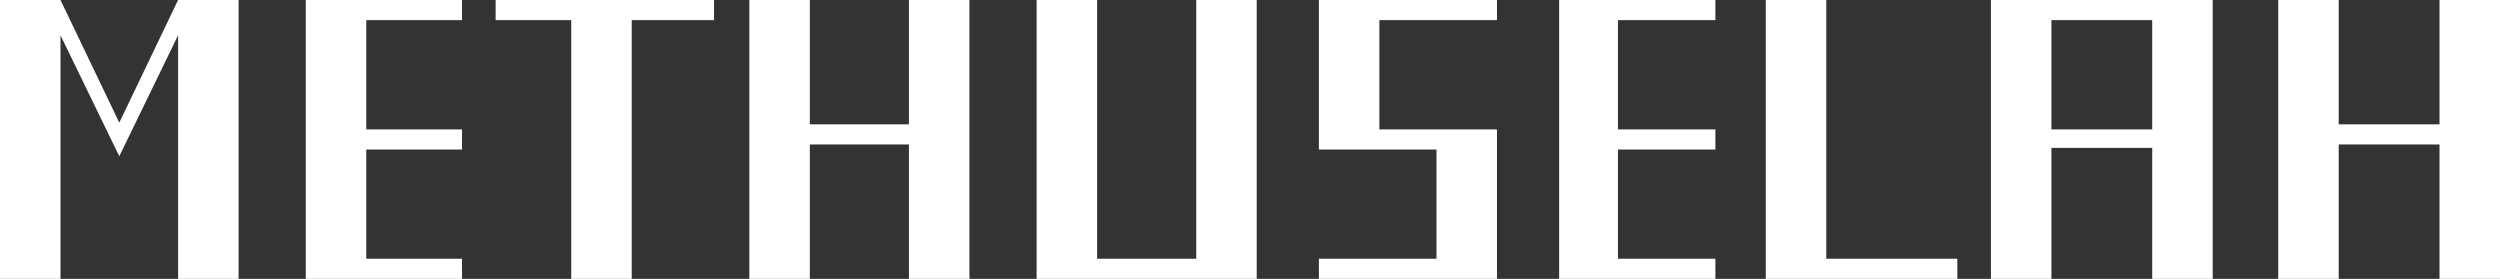
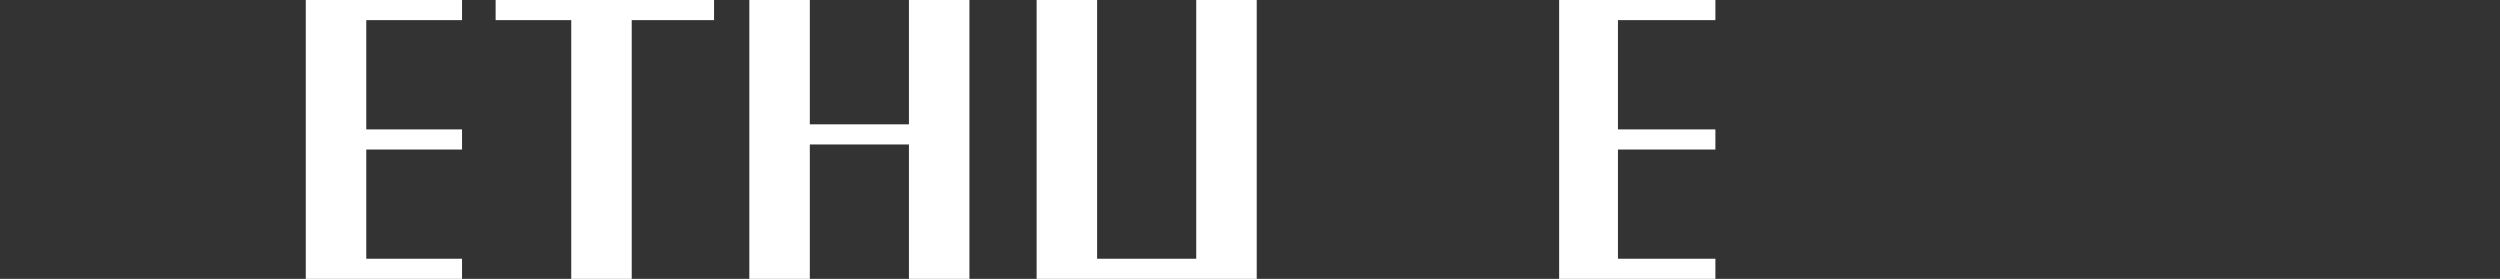
<svg xmlns="http://www.w3.org/2000/svg" version="1.1" id="_レイヤー_2" x="0px" y="0px" viewBox="0 0 148.8 16.6" style="enable-background:new 0 0 148.8 16.6;" xml:space="preserve">
  <rect x="0" y="0" width="148.8" height="16.6" fill="#333333" stroke="none" />
  <style type="text/css">
	.st0{fill:#FFFFFF;}
</style>
  <g id="contents">
-     <polygon class="st0" points="10.6,0 10.6,0 10.6,0 7.1,7.3 3.6,0 3.6,0 0,0 0,16.6 3.6,16.6 3.6,2.1 7.1,9.3 10.6,2.1 10.6,16.6    14.2,16.6 14.2,0  " />
    <polygon class="st0" points="27.5,1.2 27.5,0 18.2,0 18.2,16.6 27.5,16.6 27.5,15.4 21.8,15.4 21.8,8.9 27.5,8.9 27.5,7.7    21.8,7.7 21.8,1.2  " />
    <polygon class="st0" points="102.1,1.2 102.1,0 92.8,0 92.8,16.6 102.1,16.6 102.1,15.4 96.3,15.4 96.3,8.9 102.1,8.9 102.1,7.7    96.3,7.7 96.3,1.2  " />
    <polygon class="st0" points="74.8,0 71.2,0 71.2,15.4 65.3,15.4 65.3,0 61.7,0 61.7,16.6 74.8,16.6  " />
-     <polygon class="st0" points="108.7,15.4 108.7,0 105.1,0 105.1,16.6 105.1,16.6 105.1,16.6 116.5,16.6 116.5,15.4  " />
    <polygon class="st0" points="42.5,0 29.5,0 29.5,1.2 34,1.2 34,16.6 37.6,16.6 37.6,1.2 42.5,1.2  " />
    <polygon class="st0" points="54.1,0 54.1,7.4 48.2,7.4 48.2,0 44.6,0 44.6,16.6 48.2,16.6 48.2,8.6 54.1,8.6 54.1,16.6 57.7,16.6    57.7,0  " />
-     <polygon class="st0" points="145.2,0 145.2,7.4 139.2,7.4 139.2,0 135.6,0 135.6,16.6 139.2,16.6 139.2,8.6 145.2,8.6 145.2,16.6    148.8,16.6 148.8,0  " />
-     <polygon class="st0" points="89.1,1.2 89.1,0 78.5,0 78.5,8.9 78.5,8.9 85.5,8.9 85.5,15.4 78.5,15.4 78.5,16.6 89.1,16.6    89.1,16.6 89.1,7.7 89.1,7.7 82.1,7.7 82.1,1.2  " />
-     <path class="st0" d="M118.5,0v16.6h3.6V8.8h6v7.8h3.6V0H118.5L118.5,0z M122.1,7.7V1.2h6v6.5C128,7.7,122.1,7.7,122.1,7.7z" />
  </g>
</svg>